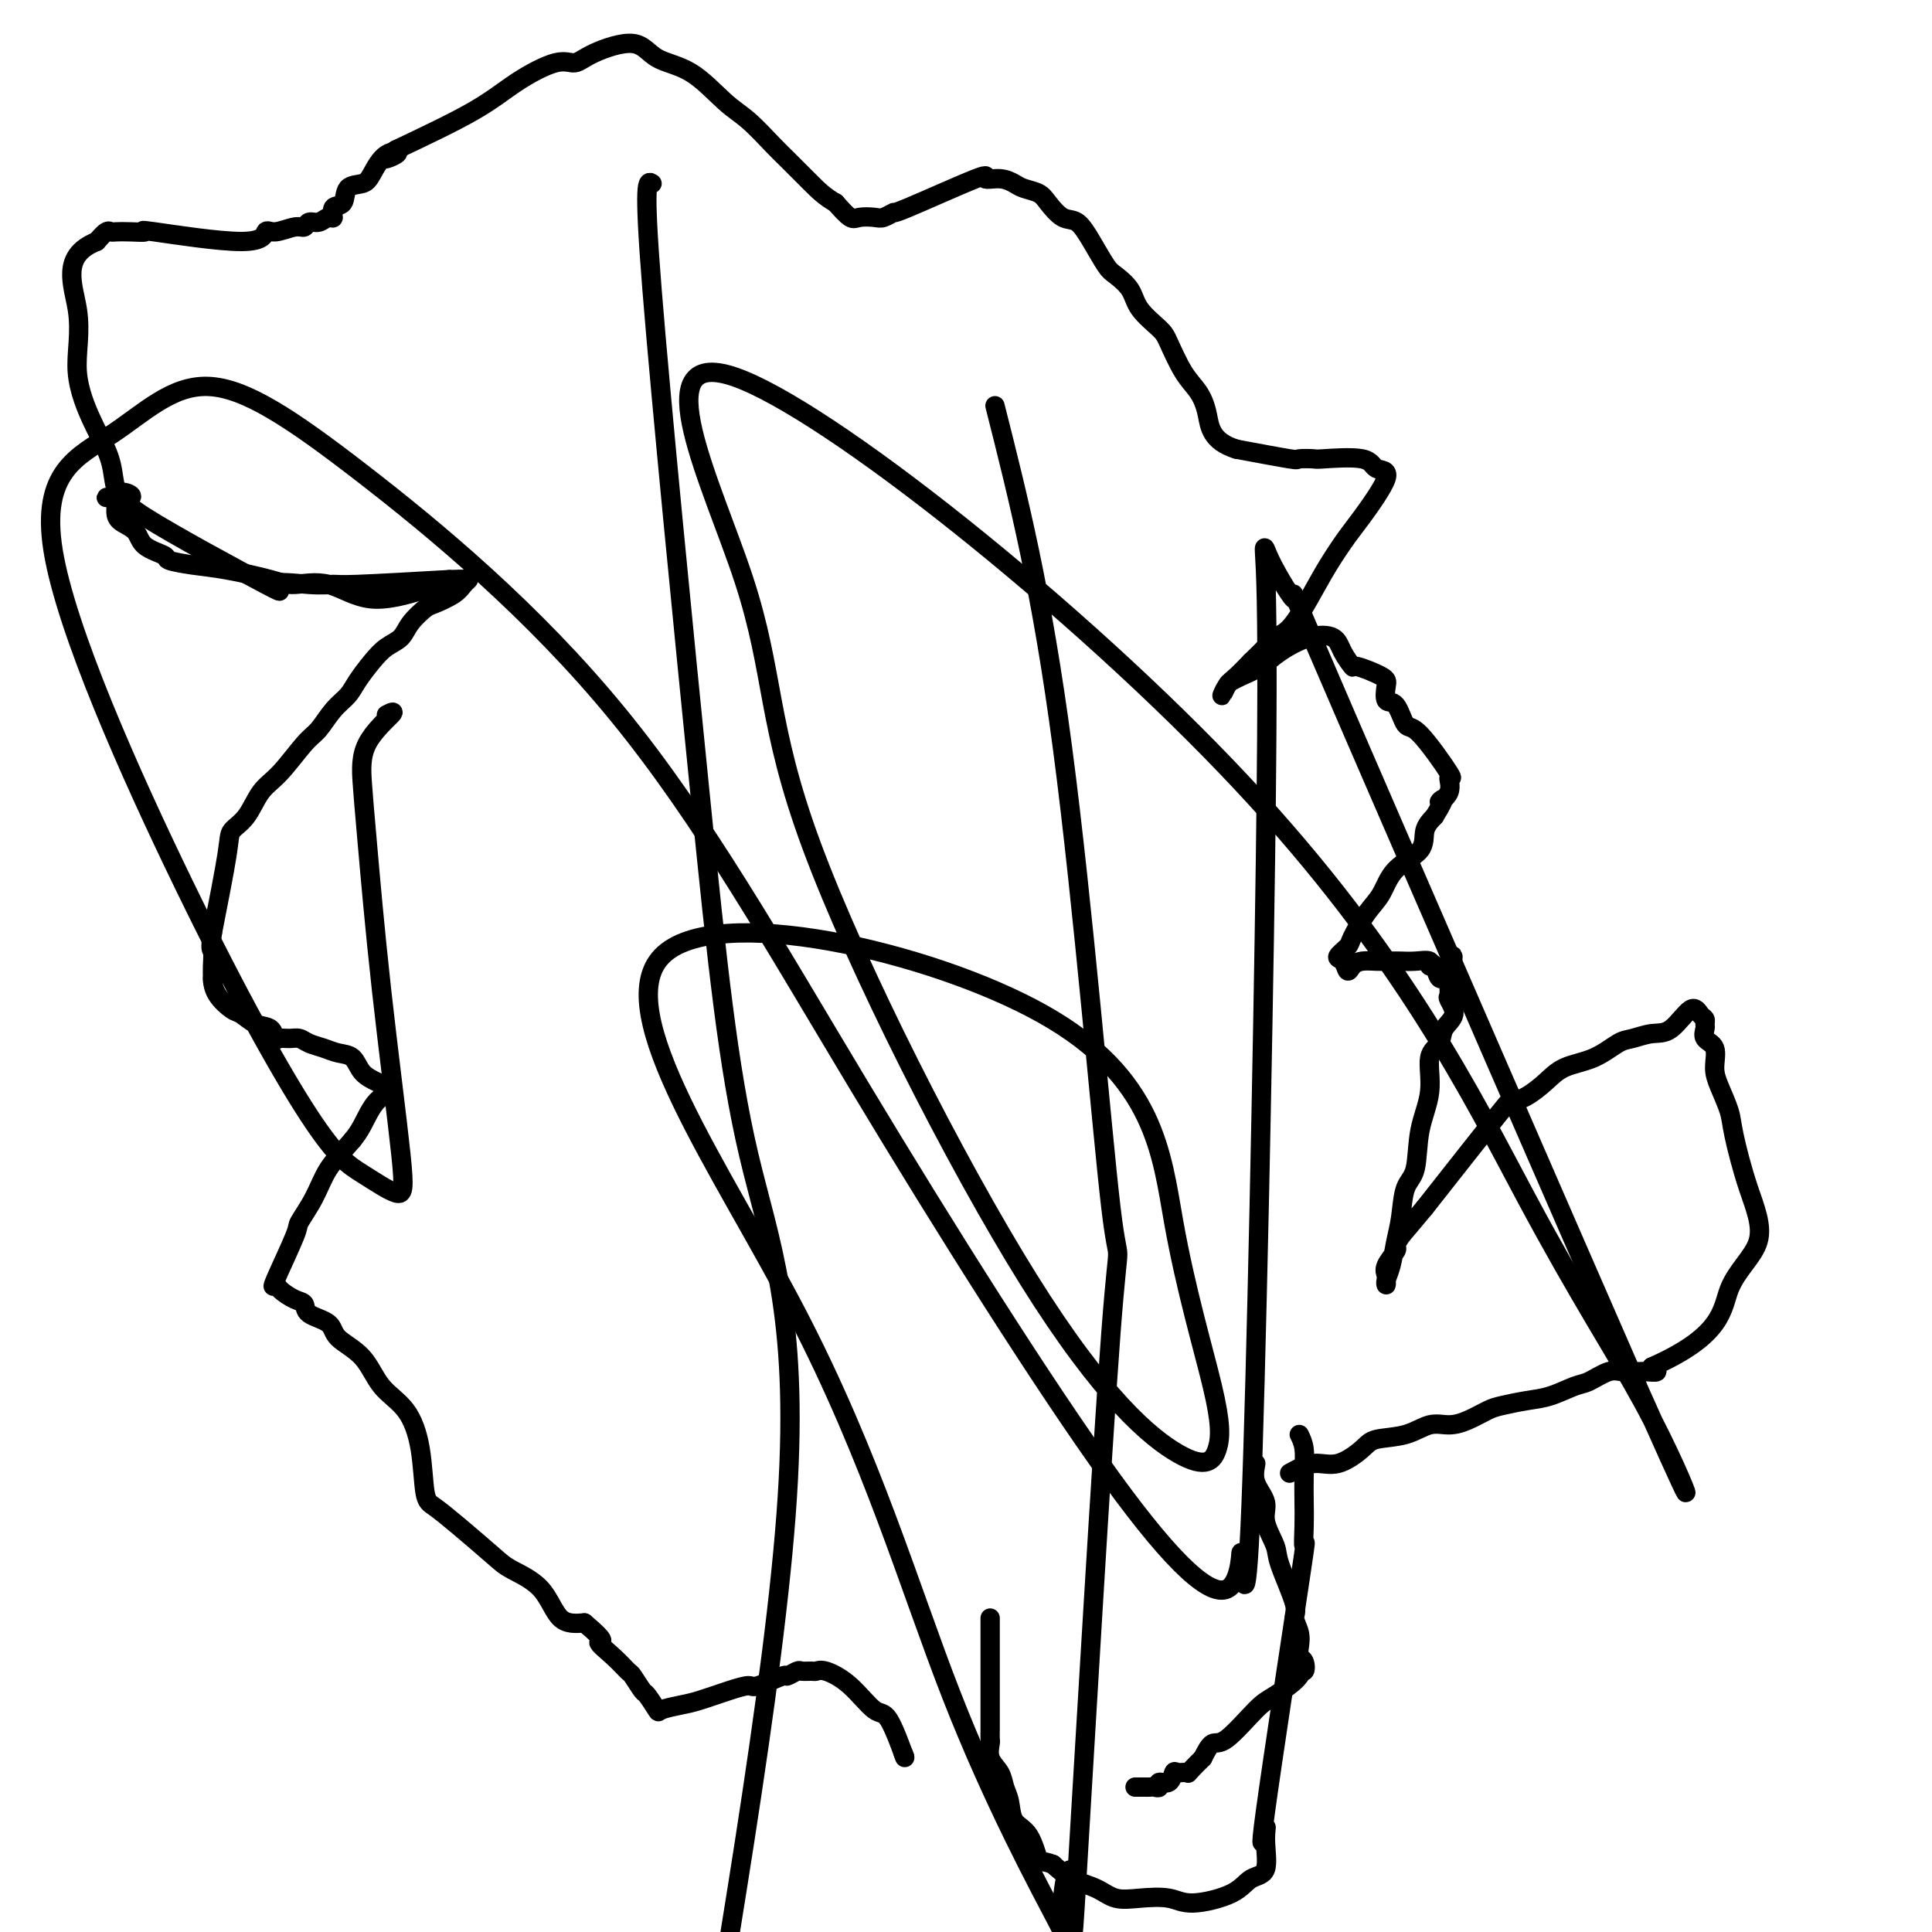
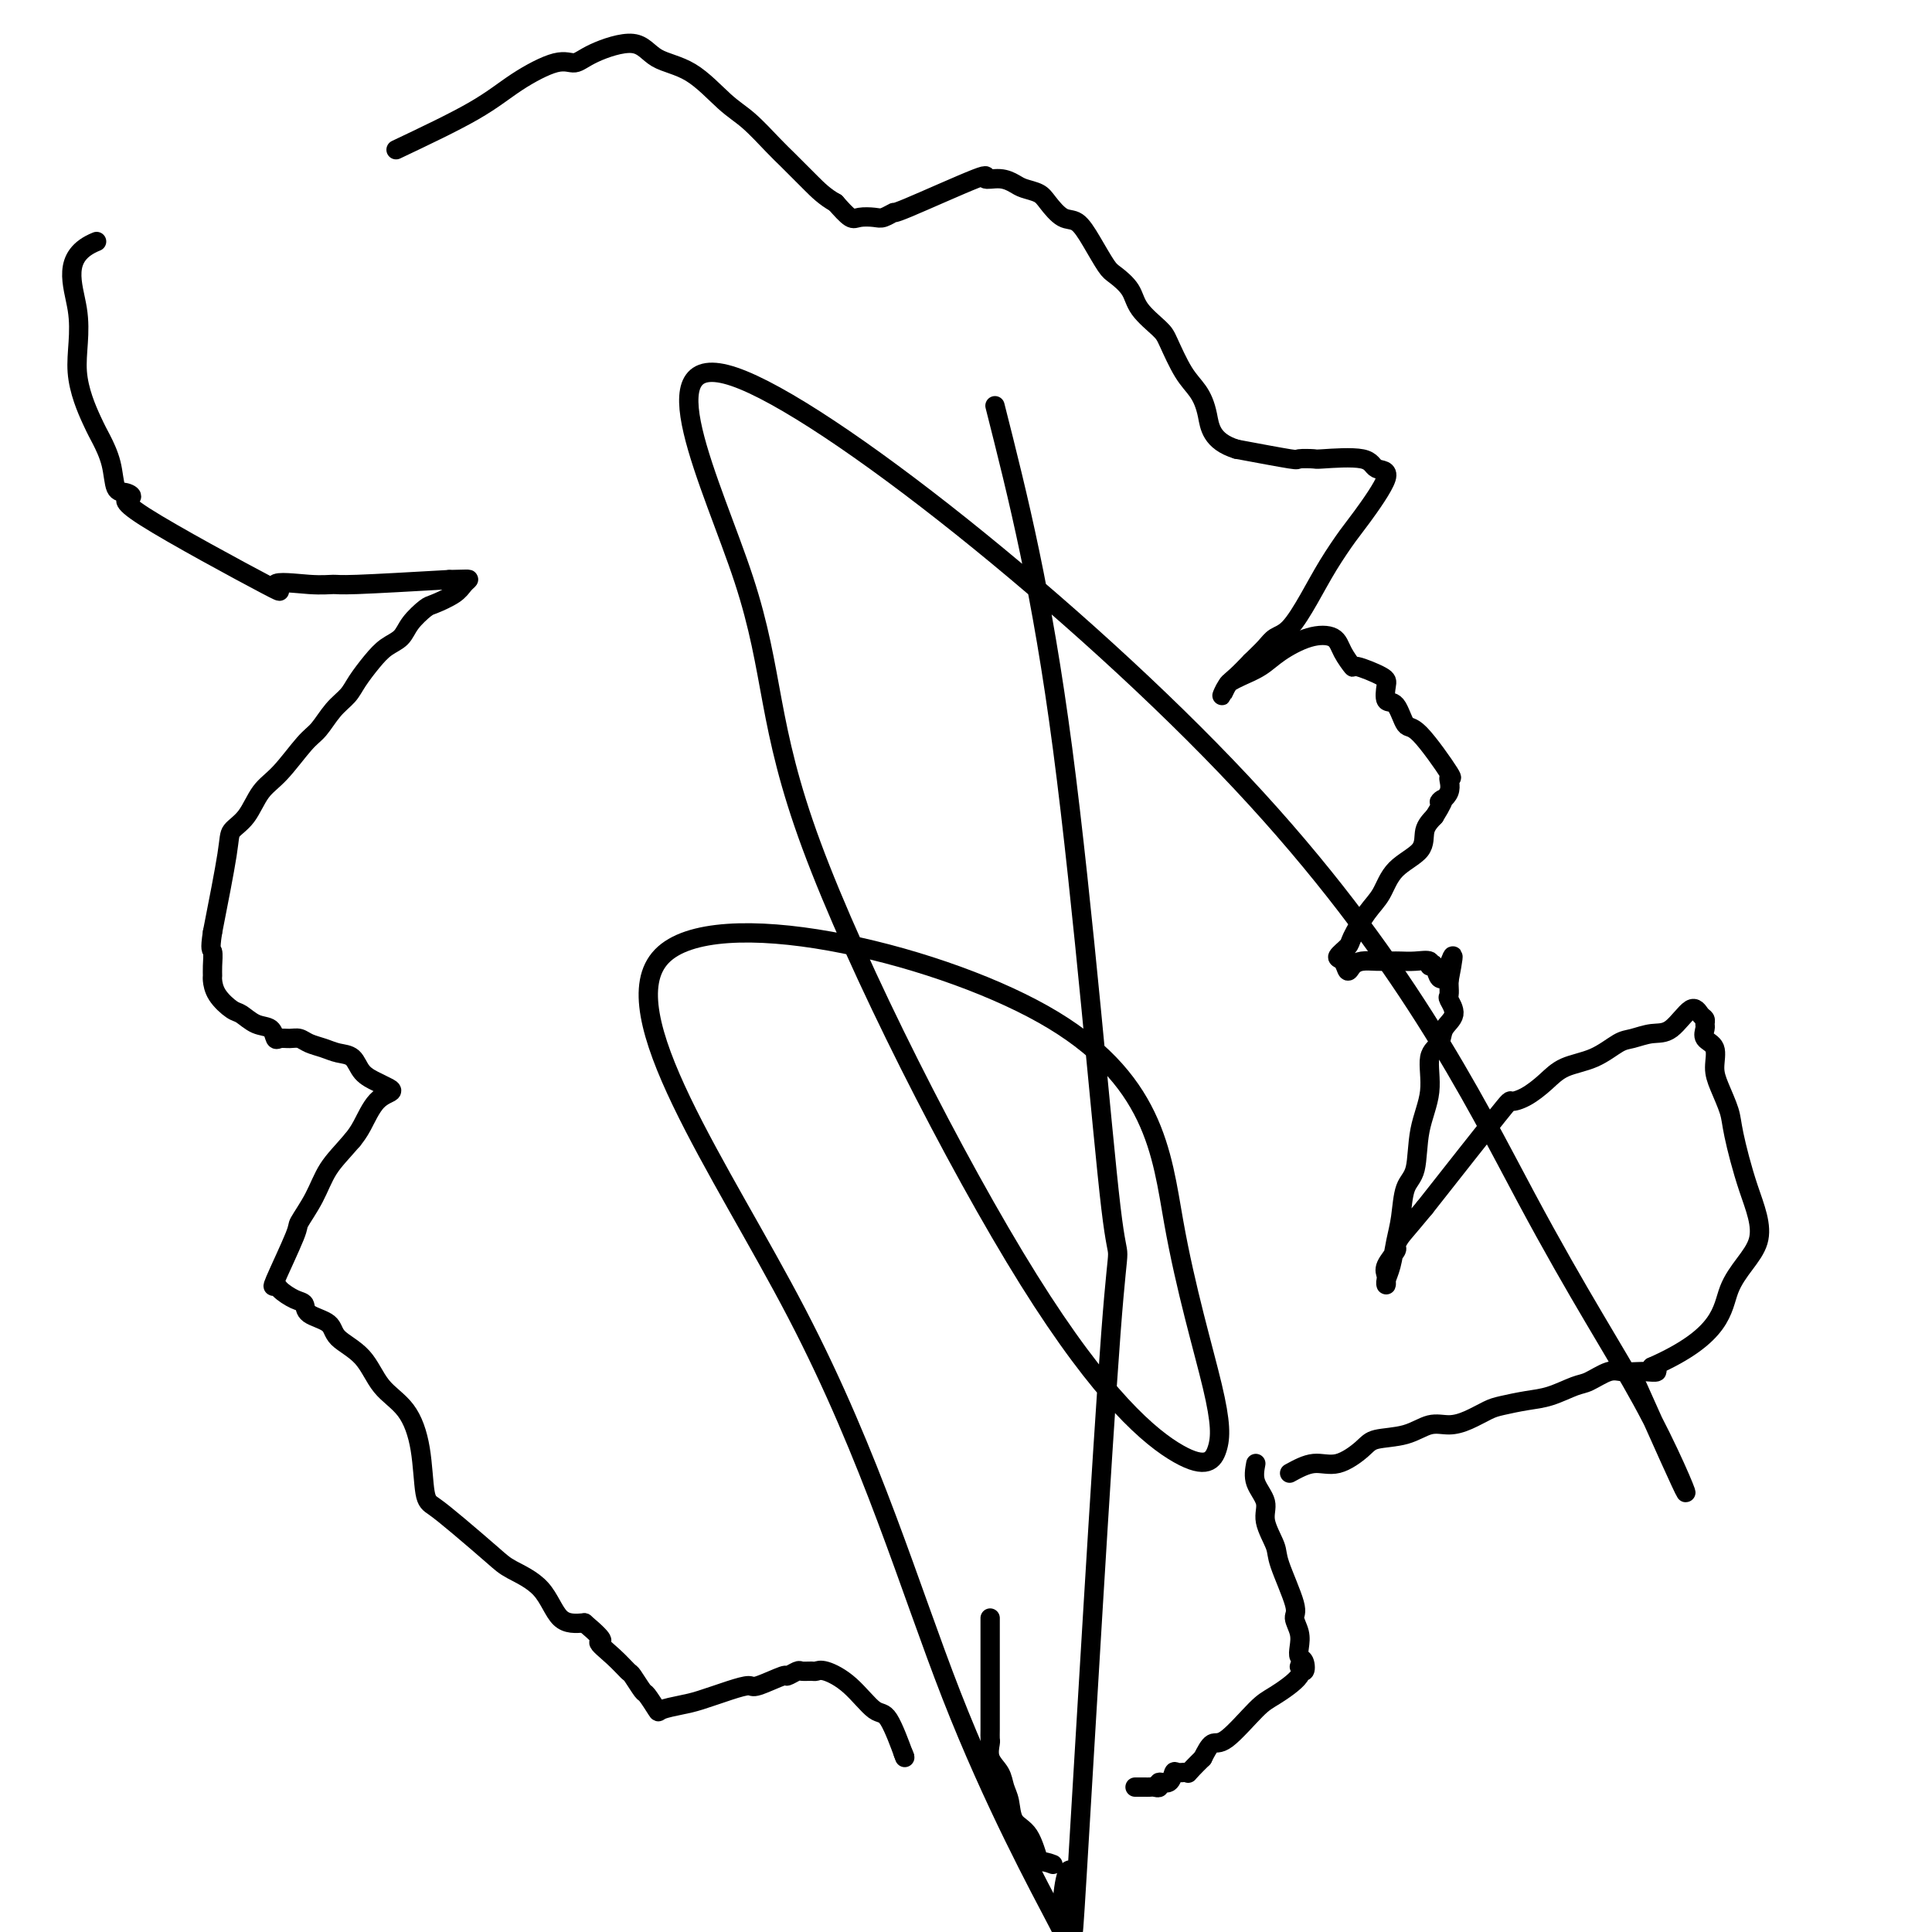
<svg xmlns="http://www.w3.org/2000/svg" viewBox="0 0 400 400" version="1.1">
  <g fill="none" stroke="#000000" stroke-width="4" stroke-linecap="round" stroke-linejoin="round">
    <path d="M260,303c-0.242,1.323 -0.485,2.645 0,4c0.485,1.355 1.697,2.741 2,4c0.303,1.259 -0.302,2.391 0,4c0.302,1.609 1.510,3.694 2,5c0.490,1.306 0.261,1.834 1,4c0.739,2.166 2.446,5.971 3,8c0.554,2.029 -0.044,2.282 0,3c0.044,0.718 0.731,1.900 1,3c0.269,1.100 0.120,2.118 0,3c-0.120,0.882 -0.210,1.627 0,2c0.210,0.373 0.719,0.373 1,1c0.281,0.627 0.332,1.883 0,2c-0.332,0.117 -1.048,-0.903 -1,-1c0.048,-0.097 0.858,0.728 0,2c-0.858,1.272 -3.385,2.990 -5,4c-1.615,1.010 -2.320,1.312 -4,3c-1.680,1.688 -4.337,4.762 -6,6c-1.663,1.238 -2.332,0.639 -3,1c-0.668,0.361 -1.334,1.680 -2,3" />
    <path d="M249,364c-3.821,3.764 -2.874,3.176 -3,3c-0.126,-0.176 -1.325,0.062 -2,0c-0.675,-0.062 -0.825,-0.423 -1,0c-0.175,0.423 -0.376,1.630 -1,2c-0.624,0.370 -1.673,-0.097 -2,0c-0.327,0.097 0.067,0.758 0,1c-0.067,0.242 -0.596,0.065 -1,0c-0.404,-0.065 -0.683,-0.017 -1,0c-0.317,0.017 -0.673,0.005 -1,0c-0.327,-0.005 -0.627,-0.001 -1,0c-0.373,0.001 -0.821,0.000 -1,0c-0.179,-0.000 -0.090,-0.000 0,0" />
-     <path d="M269,297c0.422,0.854 0.844,1.709 1,3c0.156,1.291 0.045,3.020 0,5c-0.045,1.980 -0.024,4.213 0,6c0.024,1.787 0.053,3.128 0,5c-0.053,1.872 -0.187,4.276 0,4c0.187,-0.276 0.693,-3.234 -1,8c-1.693,11.234 -5.587,36.658 -7,47c-1.413,10.342 -0.344,5.603 0,4c0.344,-1.603 -0.036,-0.071 0,2c0.036,2.071 0.486,4.681 0,6c-0.486,1.319 -1.910,1.348 -3,2c-1.090,0.652 -1.845,1.928 -4,3c-2.155,1.072 -5.709,1.941 -8,2c-2.291,0.059 -3.319,-0.693 -5,-1c-1.681,-0.307 -4.014,-0.168 -6,0c-1.986,0.168 -3.625,0.365 -5,0c-1.375,-0.365 -2.486,-1.290 -4,-2c-1.514,-0.710 -3.433,-1.203 -5,-2c-1.567,-0.797 -2.784,-1.899 -4,-3" />
    <path d="M218,386c-2.615,-1.040 -2.651,-0.140 -3,-1c-0.349,-0.860 -1.009,-3.479 -2,-5c-0.991,-1.521 -2.311,-1.943 -3,-3c-0.689,-1.057 -0.745,-2.749 -1,-4c-0.255,-1.251 -0.709,-2.061 -1,-3c-0.291,-0.939 -0.418,-2.008 -1,-3c-0.582,-0.992 -1.620,-1.907 -2,-3c-0.380,-1.093 -0.102,-2.364 0,-3c0.102,-0.636 0.027,-0.636 0,-1c-0.027,-0.364 -0.007,-1.091 0,-2c0.007,-0.909 0.002,-1.998 0,-3c-0.002,-1.002 -0.001,-1.915 0,-3c0.001,-1.085 0.000,-2.340 0,-3c-0.000,-0.660 -0.000,-0.724 0,-1c0.000,-0.276 0.000,-0.763 0,-1c-0.000,-0.237 -0.000,-0.224 0,-1c0.000,-0.776 0.000,-2.340 0,-3c-0.000,-0.660 -0.000,-0.415 0,-1c0.000,-0.585 0.000,-1.999 0,-3c-0.000,-1.001 -0.000,-1.588 0,-2c0.000,-0.412 0.000,-0.649 0,-1c-0.000,-0.351 -0.000,-0.814 0,-1c0.000,-0.186 0.000,-0.093 0,0" />
    <path d="M267,305c1.685,-0.921 3.370,-1.842 5,-2c1.630,-0.158 3.205,0.447 5,0c1.795,-0.447 3.810,-1.948 5,-3c1.190,-1.052 1.556,-1.657 3,-2c1.444,-0.343 3.965,-0.424 6,-1c2.035,-0.576 3.582,-1.646 5,-2c1.418,-0.354 2.707,0.007 4,0c1.293,-0.007 2.592,-0.382 4,-1c1.408,-0.618 2.926,-1.479 4,-2c1.074,-0.521 1.703,-0.702 3,-1c1.297,-0.298 3.260,-0.714 5,-1c1.740,-0.286 3.256,-0.441 5,-1c1.744,-0.559 3.717,-1.523 5,-2c1.283,-0.477 1.876,-0.468 3,-1c1.124,-0.532 2.779,-1.606 4,-2c1.221,-0.394 2.010,-0.108 3,0c0.990,0.108 2.183,0.039 3,0c0.817,-0.039 1.258,-0.049 2,0c0.742,0.049 1.783,0.157 2,0c0.217,-0.157 -0.392,-0.578 -1,-1" />
    <path d="M342,283c14.842,-6.556 14.448,-11.946 16,-16c1.552,-4.054 5.050,-6.773 6,-10c0.950,-3.227 -0.650,-6.963 -2,-11c-1.350,-4.037 -2.451,-8.373 -3,-11c-0.549,-2.627 -0.547,-3.543 -1,-5c-0.453,-1.457 -1.361,-3.455 -2,-5c-0.639,-1.545 -1.009,-2.637 -1,-4c0.009,-1.363 0.395,-2.995 0,-4c-0.395,-1.005 -1.573,-1.381 -2,-2c-0.427,-0.619 -0.105,-1.480 0,-2c0.105,-0.520 -0.008,-0.699 0,-1c0.008,-0.301 0.138,-0.722 0,-1c-0.138,-0.278 -0.544,-0.411 -1,-1c-0.456,-0.589 -0.963,-1.635 -2,-1c-1.037,0.635 -2.603,2.951 -4,4c-1.397,1.049 -2.625,0.833 -4,1c-1.375,0.167 -2.898,0.719 -4,1c-1.102,0.281 -1.782,0.292 -3,1c-1.218,0.708 -2.975,2.114 -5,3c-2.025,0.886 -4.318,1.254 -6,2c-1.682,0.746 -2.752,1.871 -4,3c-1.248,1.129 -2.675,2.261 -4,3c-1.325,0.739 -2.549,1.083 -3,1c-0.451,-0.083 -0.129,-0.595 -3,3c-2.871,3.595 -8.936,11.298 -15,19" />
    <path d="M295,250c-3.848,4.646 -4.467,5.262 -5,6c-0.533,0.738 -0.980,1.598 -1,2c-0.020,0.402 0.387,0.347 0,1c-0.387,0.653 -1.569,2.016 -2,3c-0.431,0.984 -0.113,1.591 0,2c0.113,0.409 0.019,0.620 0,1c-0.019,0.380 0.037,0.929 0,1c-0.037,0.071 -0.166,-0.337 0,-1c0.166,-0.663 0.626,-1.580 1,-3c0.374,-1.420 0.662,-3.343 1,-5c0.338,-1.657 0.726,-3.049 1,-5c0.274,-1.951 0.436,-4.462 1,-6c0.564,-1.538 1.531,-2.102 2,-4c0.469,-1.898 0.439,-5.131 1,-8c0.561,-2.869 1.714,-5.376 2,-8c0.286,-2.624 -0.295,-5.365 0,-7c0.295,-1.635 1.466,-2.163 2,-3c0.534,-0.837 0.430,-1.982 1,-3c0.570,-1.018 1.813,-1.908 2,-3c0.187,-1.092 -0.682,-2.385 -1,-3c-0.318,-0.615 -0.086,-0.550 0,-1c0.086,-0.450 0.024,-1.414 0,-2c-0.024,-0.586 -0.012,-0.793 0,-1" />
    <path d="M300,203c1.887,-9.692 0.105,-2.923 -1,-1c-1.105,1.923 -1.532,-1.001 -2,-2c-0.468,-0.999 -0.978,-0.071 -1,0c-0.022,0.071 0.444,-0.713 0,-1c-0.444,-0.287 -1.799,-0.078 -3,0c-1.201,0.078 -2.248,0.023 -3,0c-0.752,-0.023 -1.210,-0.015 -2,0c-0.790,0.015 -1.913,0.035 -3,0c-1.087,-0.035 -2.139,-0.127 -3,0c-0.861,0.127 -1.530,0.472 -2,1c-0.470,0.528 -0.741,1.238 -1,1c-0.259,-0.238 -0.505,-1.425 -1,-2c-0.495,-0.575 -1.237,-0.539 -1,-1c0.237,-0.461 1.453,-1.417 2,-2c0.547,-0.583 0.424,-0.791 1,-2c0.576,-1.209 1.852,-3.419 3,-5c1.148,-1.581 2.170,-2.534 3,-4c0.830,-1.466 1.470,-3.444 3,-5c1.530,-1.556 3.950,-2.688 5,-4c1.050,-1.312 0.728,-2.803 1,-4c0.272,-1.197 1.136,-2.098 2,-3" />
    <path d="M297,169c3.193,-5.098 1.175,-3.343 1,-3c-0.175,0.343 1.492,-0.727 2,-2c0.508,-1.273 -0.142,-2.748 0,-3c0.142,-0.252 1.078,0.720 0,-1c-1.078,-1.720 -4.170,-6.131 -6,-8c-1.830,-1.869 -2.398,-1.196 -3,-2c-0.602,-0.804 -1.237,-3.085 -2,-4c-0.763,-0.915 -1.653,-0.463 -2,-1c-0.347,-0.537 -0.152,-2.061 0,-3c0.152,-0.939 0.261,-1.292 -1,-2c-1.261,-0.708 -3.893,-1.772 -5,-2c-1.107,-0.228 -0.691,0.378 -1,0c-0.309,-0.378 -1.345,-1.742 -2,-3c-0.655,-1.258 -0.931,-2.411 -2,-3c-1.069,-0.589 -2.930,-0.613 -5,0c-2.070,0.613 -4.347,1.864 -6,3c-1.653,1.136 -2.682,2.156 -4,3c-1.318,0.844 -2.925,1.512 -4,2c-1.075,0.488 -1.617,0.795 -2,1c-0.383,0.205 -0.605,0.309 -1,1c-0.395,0.691 -0.961,1.969 -1,2c-0.039,0.031 0.451,-1.184 1,-2c0.549,-0.816 1.157,-1.233 2,-2c0.843,-0.767 1.922,-1.883 3,-3" />
    <path d="M259,137c1.367,-1.344 2.283,-2.206 3,-3c0.717,-0.794 1.235,-1.522 2,-2c0.765,-0.478 1.776,-0.706 3,-2c1.224,-1.294 2.660,-3.654 4,-6c1.340,-2.346 2.583,-4.679 4,-7c1.417,-2.321 3.007,-4.629 4,-6c0.993,-1.371 1.390,-1.803 3,-4c1.610,-2.197 4.435,-6.158 5,-8c0.565,-1.842 -1.128,-1.566 -2,-2c-0.872,-0.434 -0.923,-1.579 -3,-2c-2.077,-0.421 -6.181,-0.118 -8,0c-1.819,0.118 -1.354,0.052 -2,0c-0.646,-0.052 -2.405,-0.091 -3,0c-0.595,0.091 -0.027,0.312 -2,0c-1.973,-0.312 -6.486,-1.156 -11,-2" />
    <path d="M256,93c-5.297,-1.633 -5.539,-4.715 -6,-7c-0.461,-2.285 -1.143,-3.773 -2,-5c-0.857,-1.227 -1.891,-2.194 -3,-4c-1.109,-1.806 -2.293,-4.452 -3,-6c-0.707,-1.548 -0.937,-1.998 -2,-3c-1.063,-1.002 -2.959,-2.557 -4,-4c-1.041,-1.443 -1.226,-2.776 -2,-4c-0.774,-1.224 -2.135,-2.340 -3,-3c-0.865,-0.660 -1.233,-0.866 -2,-2c-0.767,-1.134 -1.934,-3.197 -3,-5c-1.066,-1.803 -2.033,-3.348 -3,-4c-0.967,-0.652 -1.935,-0.412 -3,-1c-1.065,-0.588 -2.227,-2.004 -3,-3c-0.773,-0.996 -1.159,-1.572 -2,-2c-0.841,-0.428 -2.139,-0.709 -3,-1c-0.861,-0.291 -1.286,-0.592 -2,-1c-0.714,-0.408 -1.717,-0.923 -3,-1c-1.283,-0.077 -2.848,0.284 -3,0c-0.152,-0.284 1.107,-1.214 -2,0c-3.107,1.214 -10.580,4.574 -14,6c-3.420,1.426 -2.788,0.920 -3,1c-0.212,0.080 -1.267,0.745 -2,1c-0.733,0.255 -1.145,0.099 -2,0c-0.855,-0.099 -2.153,-0.142 -3,0c-0.847,0.142 -1.242,0.469 -2,0c-0.758,-0.469 -1.879,-1.735 -3,-3" />
    <path d="M173,42c-2.212,-1.213 -3.743,-2.744 -5,-4c-1.257,-1.256 -2.241,-2.237 -3,-3c-0.759,-0.763 -1.291,-1.307 -2,-2c-0.709,-0.693 -1.593,-1.535 -3,-3c-1.407,-1.465 -3.338,-3.554 -5,-5c-1.662,-1.446 -3.057,-2.249 -5,-4c-1.943,-1.751 -4.435,-4.451 -7,-6c-2.565,-1.549 -5.204,-1.949 -7,-3c-1.796,-1.051 -2.751,-2.754 -5,-3c-2.249,-0.246 -5.794,0.966 -8,2c-2.206,1.034 -3.075,1.890 -4,2c-0.925,0.110 -1.908,-0.527 -4,0c-2.092,0.527 -5.294,2.219 -8,4c-2.706,1.781 -4.916,3.652 -9,6c-4.084,2.348 -10.042,5.174 -16,8" />
-     <path d="M82,31c-5.027,3.068 -1.095,1.737 0,1c1.095,-0.737 -0.647,-0.880 -2,0c-1.353,0.880 -2.318,2.784 -3,4c-0.682,1.216 -1.082,1.745 -2,2c-0.918,0.255 -2.353,0.235 -3,1c-0.647,0.765 -0.505,2.314 -1,3c-0.495,0.686 -1.628,0.508 -2,1c-0.372,0.492 0.017,1.652 0,2c-0.017,0.348 -0.439,-0.118 -1,0c-0.561,0.118 -1.260,0.821 -2,1c-0.740,0.179 -1.522,-0.165 -2,0c-0.478,0.165 -0.651,0.838 -1,1c-0.349,0.162 -0.874,-0.189 -2,0c-1.126,0.189 -2.852,0.916 -4,1c-1.148,0.084 -1.717,-0.475 -2,0c-0.283,0.475 -0.279,1.984 -5,2c-4.721,0.016 -14.168,-1.459 -18,-2c-3.832,-0.541 -2.048,-0.146 -2,0c0.048,0.146 -1.639,0.045 -3,0c-1.361,-0.045 -2.396,-0.033 -3,0c-0.604,0.033 -0.778,0.086 -1,0c-0.222,-0.086 -0.492,-0.310 -1,0c-0.508,0.310 -1.254,1.155 -2,2" />
    <path d="M20,50c-7.516,2.996 -4.806,8.985 -4,14c0.806,5.015 -0.293,9.057 0,13c0.293,3.943 1.979,7.788 3,10c1.021,2.212 1.377,2.792 2,4c0.623,1.208 1.512,3.042 2,5c0.488,1.958 0.575,4.038 1,5c0.425,0.962 1.189,0.807 2,1c0.811,0.193 1.668,0.735 1,1c-0.668,0.265 -2.863,0.253 3,4c5.863,3.747 19.782,11.253 25,14c5.218,2.747 1.735,0.733 2,0c0.265,-0.733 4.277,-0.186 7,0c2.723,0.186 4.156,0.012 5,0c0.844,-0.012 1.098,0.140 5,0c3.902,-0.140 11.451,-0.570 19,-1" />
    <path d="M93,120c6.290,-0.157 3.016,-0.051 2,0c-1.016,0.051 0.225,0.045 1,0c0.775,-0.045 1.082,-0.130 1,0c-0.082,0.130 -0.554,0.474 -1,1c-0.446,0.526 -0.867,1.233 -2,2c-1.133,0.767 -2.978,1.594 -4,2c-1.022,0.406 -1.221,0.390 -2,1c-0.779,0.610 -2.138,1.847 -3,3c-0.862,1.153 -1.227,2.223 -2,3c-0.773,0.777 -1.953,1.259 -3,2c-1.047,0.741 -1.960,1.739 -3,3c-1.040,1.261 -2.205,2.785 -3,4c-0.795,1.215 -1.220,2.121 -2,3c-0.780,0.879 -1.917,1.731 -3,3c-1.083,1.269 -2.113,2.955 -3,4c-0.887,1.045 -1.632,1.449 -3,3c-1.368,1.551 -3.359,4.251 -5,6c-1.641,1.749 -2.931,2.549 -4,4c-1.069,1.451 -1.915,3.554 -3,5c-1.085,1.446 -2.407,2.235 -3,3c-0.593,0.765 -0.455,1.504 -1,5c-0.545,3.496 -1.772,9.748 -3,16" />
    <path d="M44,193c-0.618,4.003 -0.165,3.512 0,4c0.165,0.488 0.040,1.956 0,3c-0.040,1.044 0.005,1.665 0,2c-0.005,0.335 -0.059,0.384 0,1c0.059,0.616 0.233,1.799 1,3c0.767,1.201 2.128,2.420 3,3c0.872,0.580 1.255,0.519 2,1c0.745,0.481 1.852,1.502 3,2c1.148,0.498 2.338,0.472 3,1c0.662,0.528 0.795,1.608 1,2c0.205,0.392 0.481,0.094 1,0c0.519,-0.094 1.282,0.017 2,0c0.718,-0.017 1.389,-0.161 2,0c0.611,0.161 1.160,0.627 2,1c0.840,0.373 1.972,0.653 3,1c1.028,0.347 1.952,0.761 3,1c1.048,0.239 2.220,0.301 3,1c0.780,0.699 1.167,2.033 2,3c0.833,0.967 2.112,1.568 3,2c0.888,0.432 1.384,0.696 2,1c0.616,0.304 1.351,0.649 1,1c-0.351,0.351 -1.787,0.710 -3,2c-1.213,1.290 -2.204,3.511 -3,5c-0.796,1.489 -1.398,2.244 -2,3" />
    <path d="M73,236c-2.237,2.620 -3.830,4.171 -5,6c-1.170,1.829 -1.918,3.936 -3,6c-1.082,2.064 -2.499,4.086 -3,5c-0.501,0.914 -0.086,0.721 -1,3c-0.914,2.279 -3.155,7.029 -4,9c-0.845,1.971 -0.293,1.161 0,1c0.293,-0.161 0.327,0.326 1,1c0.673,0.674 1.984,1.534 3,2c1.016,0.466 1.738,0.537 2,1c0.262,0.463 0.063,1.316 1,2c0.937,0.684 3.009,1.198 4,2c0.991,0.802 0.899,1.893 2,3c1.101,1.107 3.394,2.230 5,4c1.606,1.770 2.526,4.188 4,6c1.474,1.812 3.504,3.017 5,5c1.496,1.983 2.459,4.744 3,8c0.541,3.256 0.659,7.007 1,9c0.341,1.993 0.906,2.228 2,3c1.094,0.772 2.717,2.081 5,4c2.283,1.919 5.225,4.448 7,6c1.775,1.552 2.383,2.127 4,3c1.617,0.873 4.243,2.043 6,4c1.757,1.957 2.645,4.702 4,6c1.355,1.298 3.178,1.149 5,1" />
    <path d="M121,336c5.340,4.485 3.189,3.696 3,4c-0.189,0.304 1.583,1.700 3,3c1.417,1.300 2.478,2.503 3,3c0.522,0.497 0.504,0.288 1,1c0.496,0.712 1.504,2.345 2,3c0.496,0.655 0.479,0.331 1,1c0.521,0.669 1.580,2.331 2,3c0.420,0.669 0.200,0.347 1,0c0.800,-0.347 2.620,-0.718 4,-1c1.380,-0.282 2.322,-0.476 4,-1c1.678,-0.524 4.094,-1.379 6,-2c1.906,-0.621 3.302,-1.007 4,-1c0.698,0.007 0.697,0.408 2,0c1.303,-0.408 3.911,-1.626 5,-2c1.089,-0.374 0.659,0.096 1,0c0.341,-0.096 1.454,-0.760 2,-1c0.546,-0.240 0.525,-0.058 1,0c0.475,0.058 1.447,-0.008 2,0c0.553,0.008 0.689,0.090 1,0c0.311,-0.090 0.798,-0.352 2,0c1.202,0.352 3.118,1.318 5,3c1.882,1.682 3.731,4.080 5,5c1.269,0.920 1.957,0.363 3,2c1.043,1.637 2.441,5.468 3,7c0.559,1.532 0.280,0.766 0,0" />
    <path d="M187,363c0.500,1.167 0.250,0.583 0,0" />
-     <path d="M95,120c-1.936,0.527 -3.871,1.053 -7,2c-3.129,0.947 -7.451,2.314 -11,2c-3.549,-0.314 -6.324,-2.308 -9,-3c-2.676,-0.692 -5.254,-0.084 -7,0c-1.746,0.084 -2.660,-0.358 -5,-1c-2.340,-0.642 -6.105,-1.483 -9,-2c-2.895,-0.517 -4.920,-0.708 -7,-1c-2.080,-0.292 -4.214,-0.683 -5,-1c-0.786,-0.317 -0.225,-0.560 -1,-1c-0.775,-0.440 -2.886,-1.077 -4,-2c-1.114,-0.923 -1.229,-2.132 -2,-3c-0.771,-0.868 -2.197,-1.395 -3,-2c-0.803,-0.605 -0.983,-1.286 -1,-2c-0.017,-0.714 0.130,-1.459 0,-2c-0.130,-0.541 -0.535,-0.876 -1,-1c-0.465,-0.124 -0.990,-0.035 -1,0c-0.010,0.035 0.495,0.018 1,0" />
-     <path d="M135,38c-0.933,-0.656 -1.866,-1.312 0,22c1.866,23.312 6.529,70.594 10,105c3.471,34.406 5.748,55.938 10,74c4.252,18.062 10.480,32.656 8,71c-2.480,38.344 -13.668,100.439 -22,152c-8.332,51.561 -13.809,92.589 -16,109c-2.191,16.411 -1.095,8.206 0,0" />
    <path d="M206,84c4.841,19.128 9.682,38.255 14,71c4.318,32.745 8.113,79.107 10,95c1.887,15.893 1.868,1.316 0,26c-1.868,24.684 -5.583,88.630 -7,112c-1.417,23.370 -0.535,6.166 -1,1c-0.465,-5.166 -2.277,1.708 -2,7c0.277,5.292 2.643,9.001 -1,2c-3.643,-7.001 -13.294,-24.714 -22,-47c-8.706,-22.286 -16.466,-49.147 -32,-79c-15.534,-29.853 -38.843,-62.699 -28,-74c10.843,-11.301 55.837,-1.055 79,12c23.163,13.055 24.494,28.921 27,43c2.506,14.079 6.185,26.372 8,34c1.815,7.628 1.766,10.592 1,13c-0.766,2.408 -2.248,4.260 -8,1c-5.752,-3.260 -15.773,-11.633 -31,-36c-15.227,-24.367 -35.659,-64.727 -45,-90c-9.341,-25.273 -7.592,-35.457 -14,-55c-6.408,-19.543 -20.973,-48.444 -2,-42c18.973,6.444 71.485,48.232 105,84c33.515,35.768 48.035,65.515 59,86c10.965,20.485 18.375,31.707 24,42c5.625,10.293 9.464,19.655 9,19c-0.464,-0.655 -5.232,-11.328 -10,-22" />
-     <path d="M339,287c-14.545,-33.253 -45.909,-105.385 -60,-138c-14.091,-32.615 -10.909,-25.713 -11,-25c-0.091,0.713 -3.454,-4.762 -5,-8c-1.546,-3.238 -1.274,-4.238 -1,2c0.274,6.238 0.551,19.715 0,60c-0.551,40.285 -1.929,107.380 -3,134c-1.071,26.620 -1.834,12.767 -2,10c-0.166,-2.767 0.266,5.553 -3,7c-3.266,1.447 -10.231,-3.980 -24,-23c-13.769,-19.020 -34.341,-51.634 -52,-81c-17.659,-29.366 -32.405,-55.483 -50,-77c-17.595,-21.517 -38.041,-38.435 -53,-50c-14.959,-11.565 -24.433,-17.777 -32,-18c-7.567,-0.223 -13.227,5.545 -20,10c-6.773,4.455 -14.659,7.598 -12,24c2.659,16.402 15.865,46.062 27,69c11.135,22.938 20.201,39.154 26,48c5.799,8.846 8.332,10.322 11,12c2.668,1.678 5.472,3.558 7,4c1.528,0.442 1.781,-0.553 1,-8c-0.781,-7.447 -2.596,-21.345 -4,-34c-1.404,-12.655 -2.395,-24.068 -3,-31c-0.605,-6.932 -0.822,-9.384 -1,-12c-0.178,-2.616 -0.317,-5.397 1,-8c1.317,-2.603 4.091,-5.030 5,-6c0.909,-0.970 -0.045,-0.485 -1,0" />
  </g>
</svg>